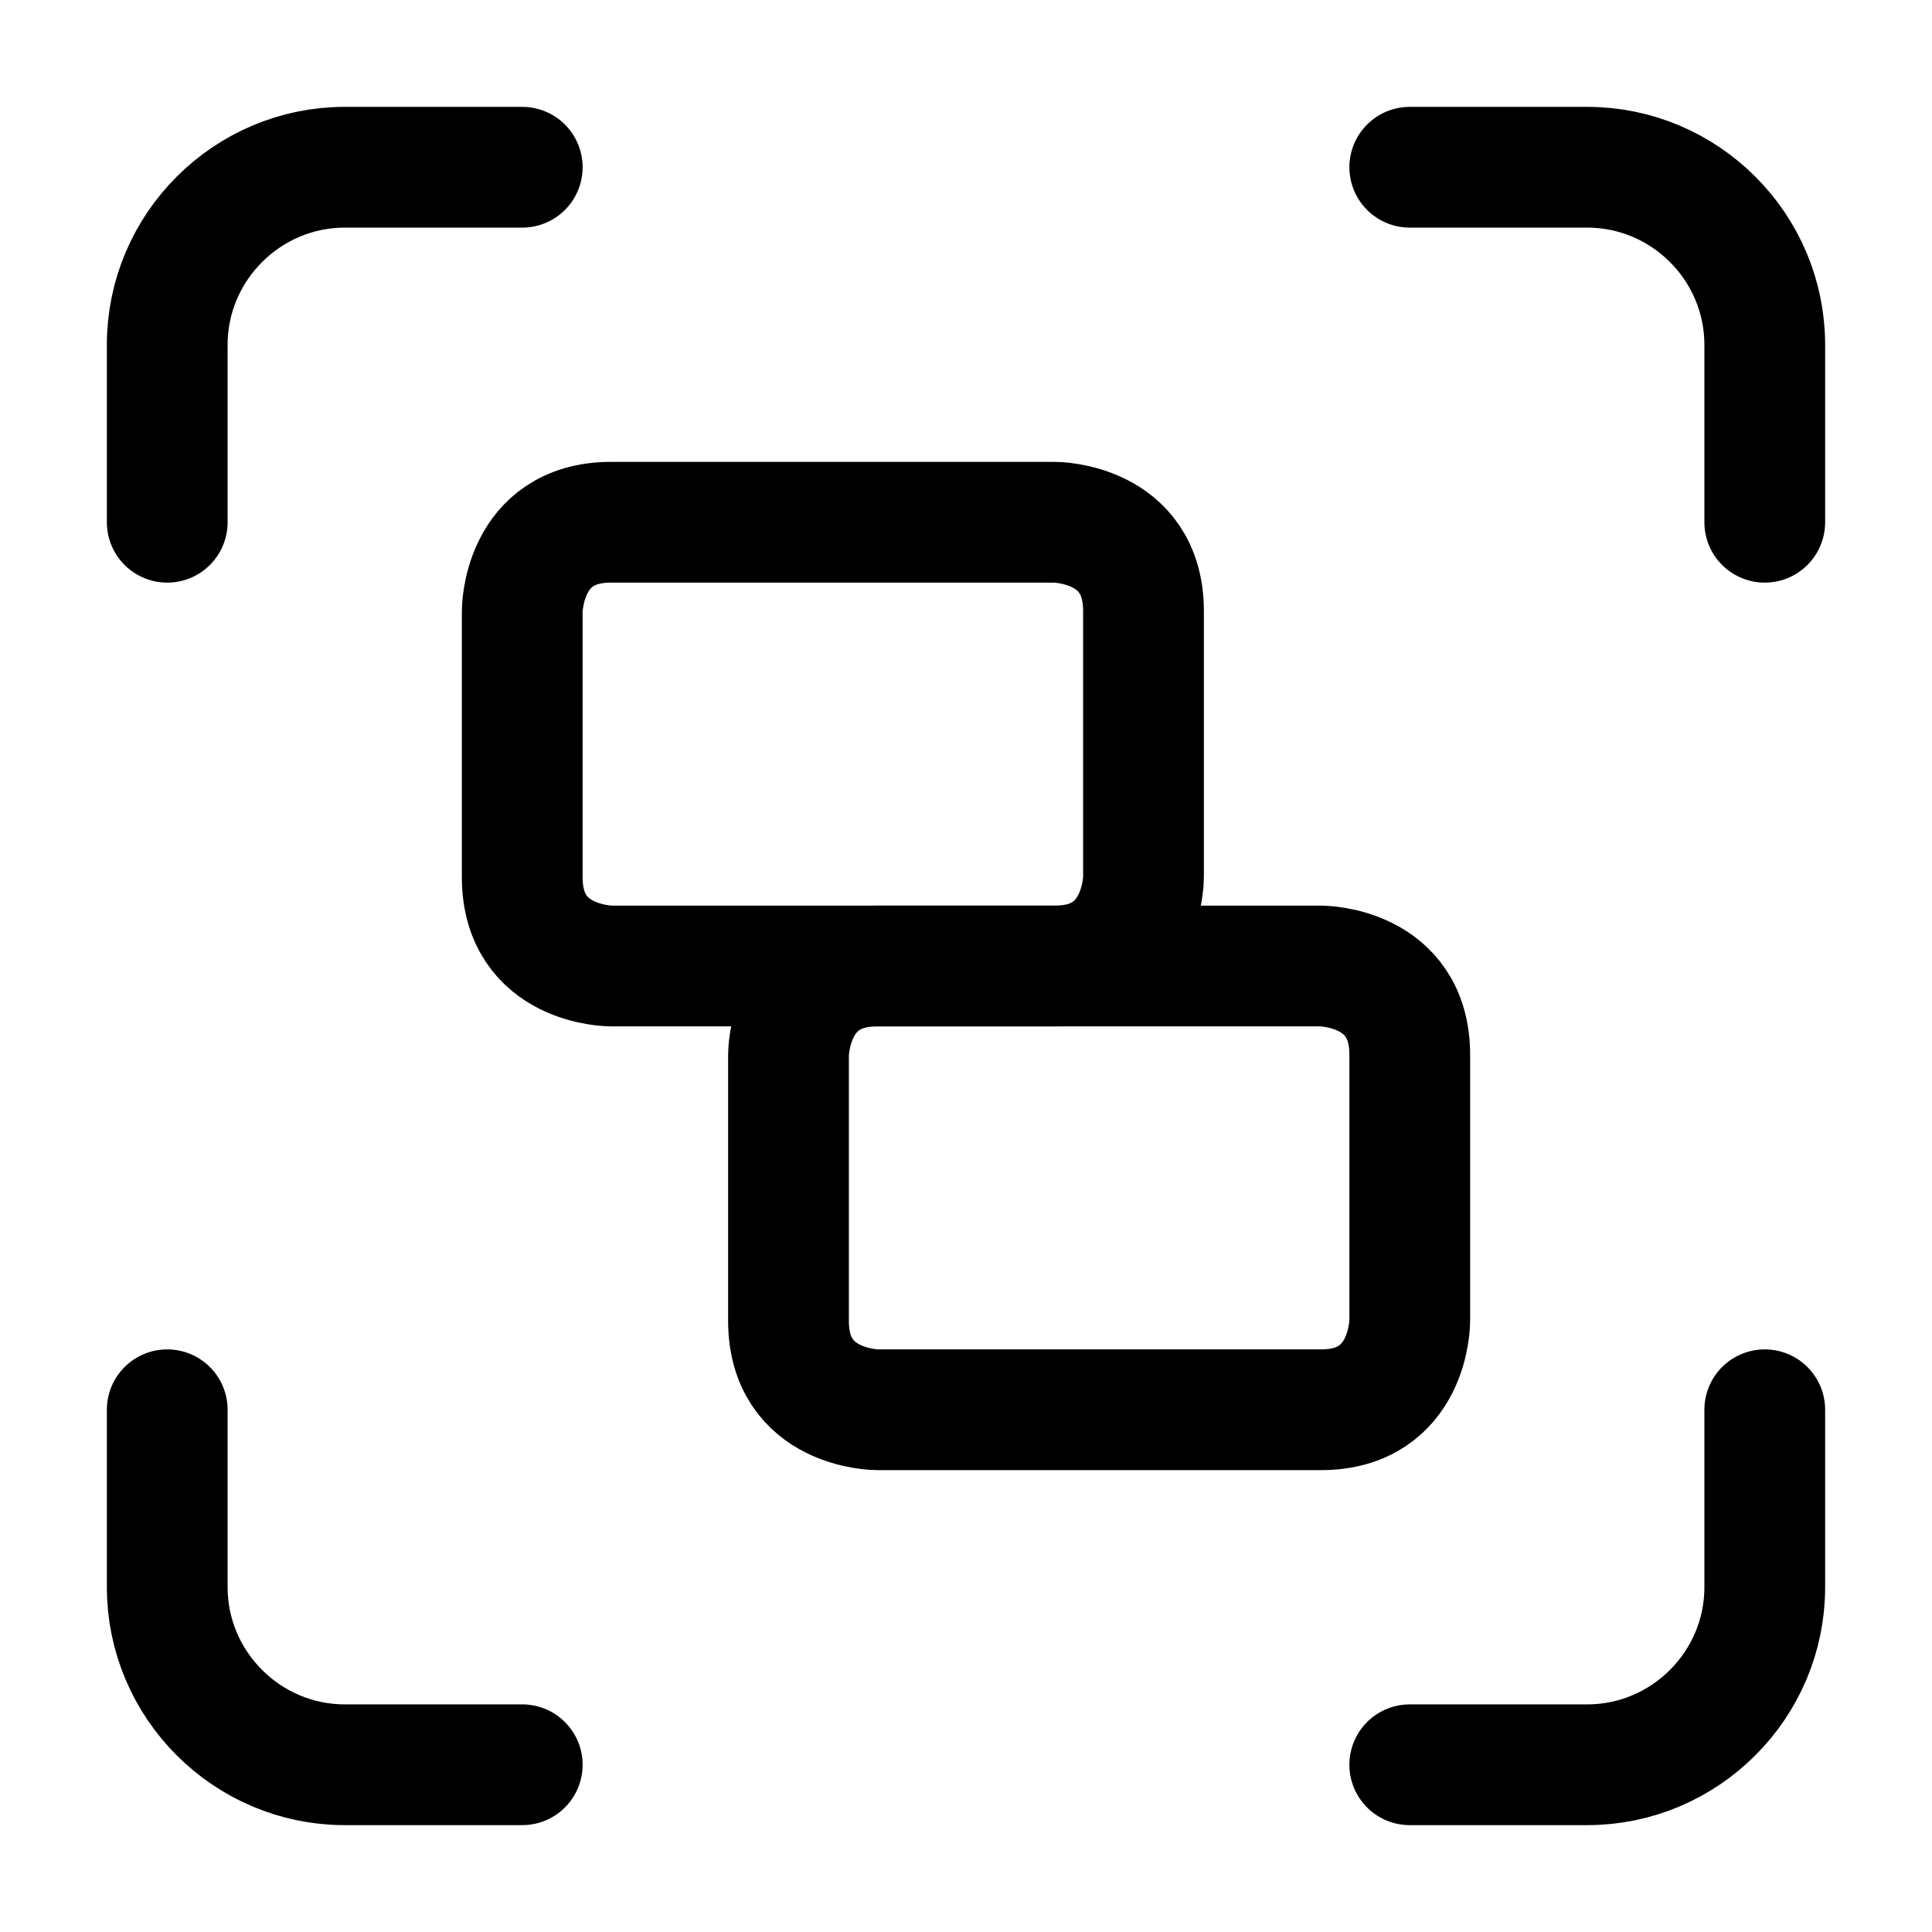
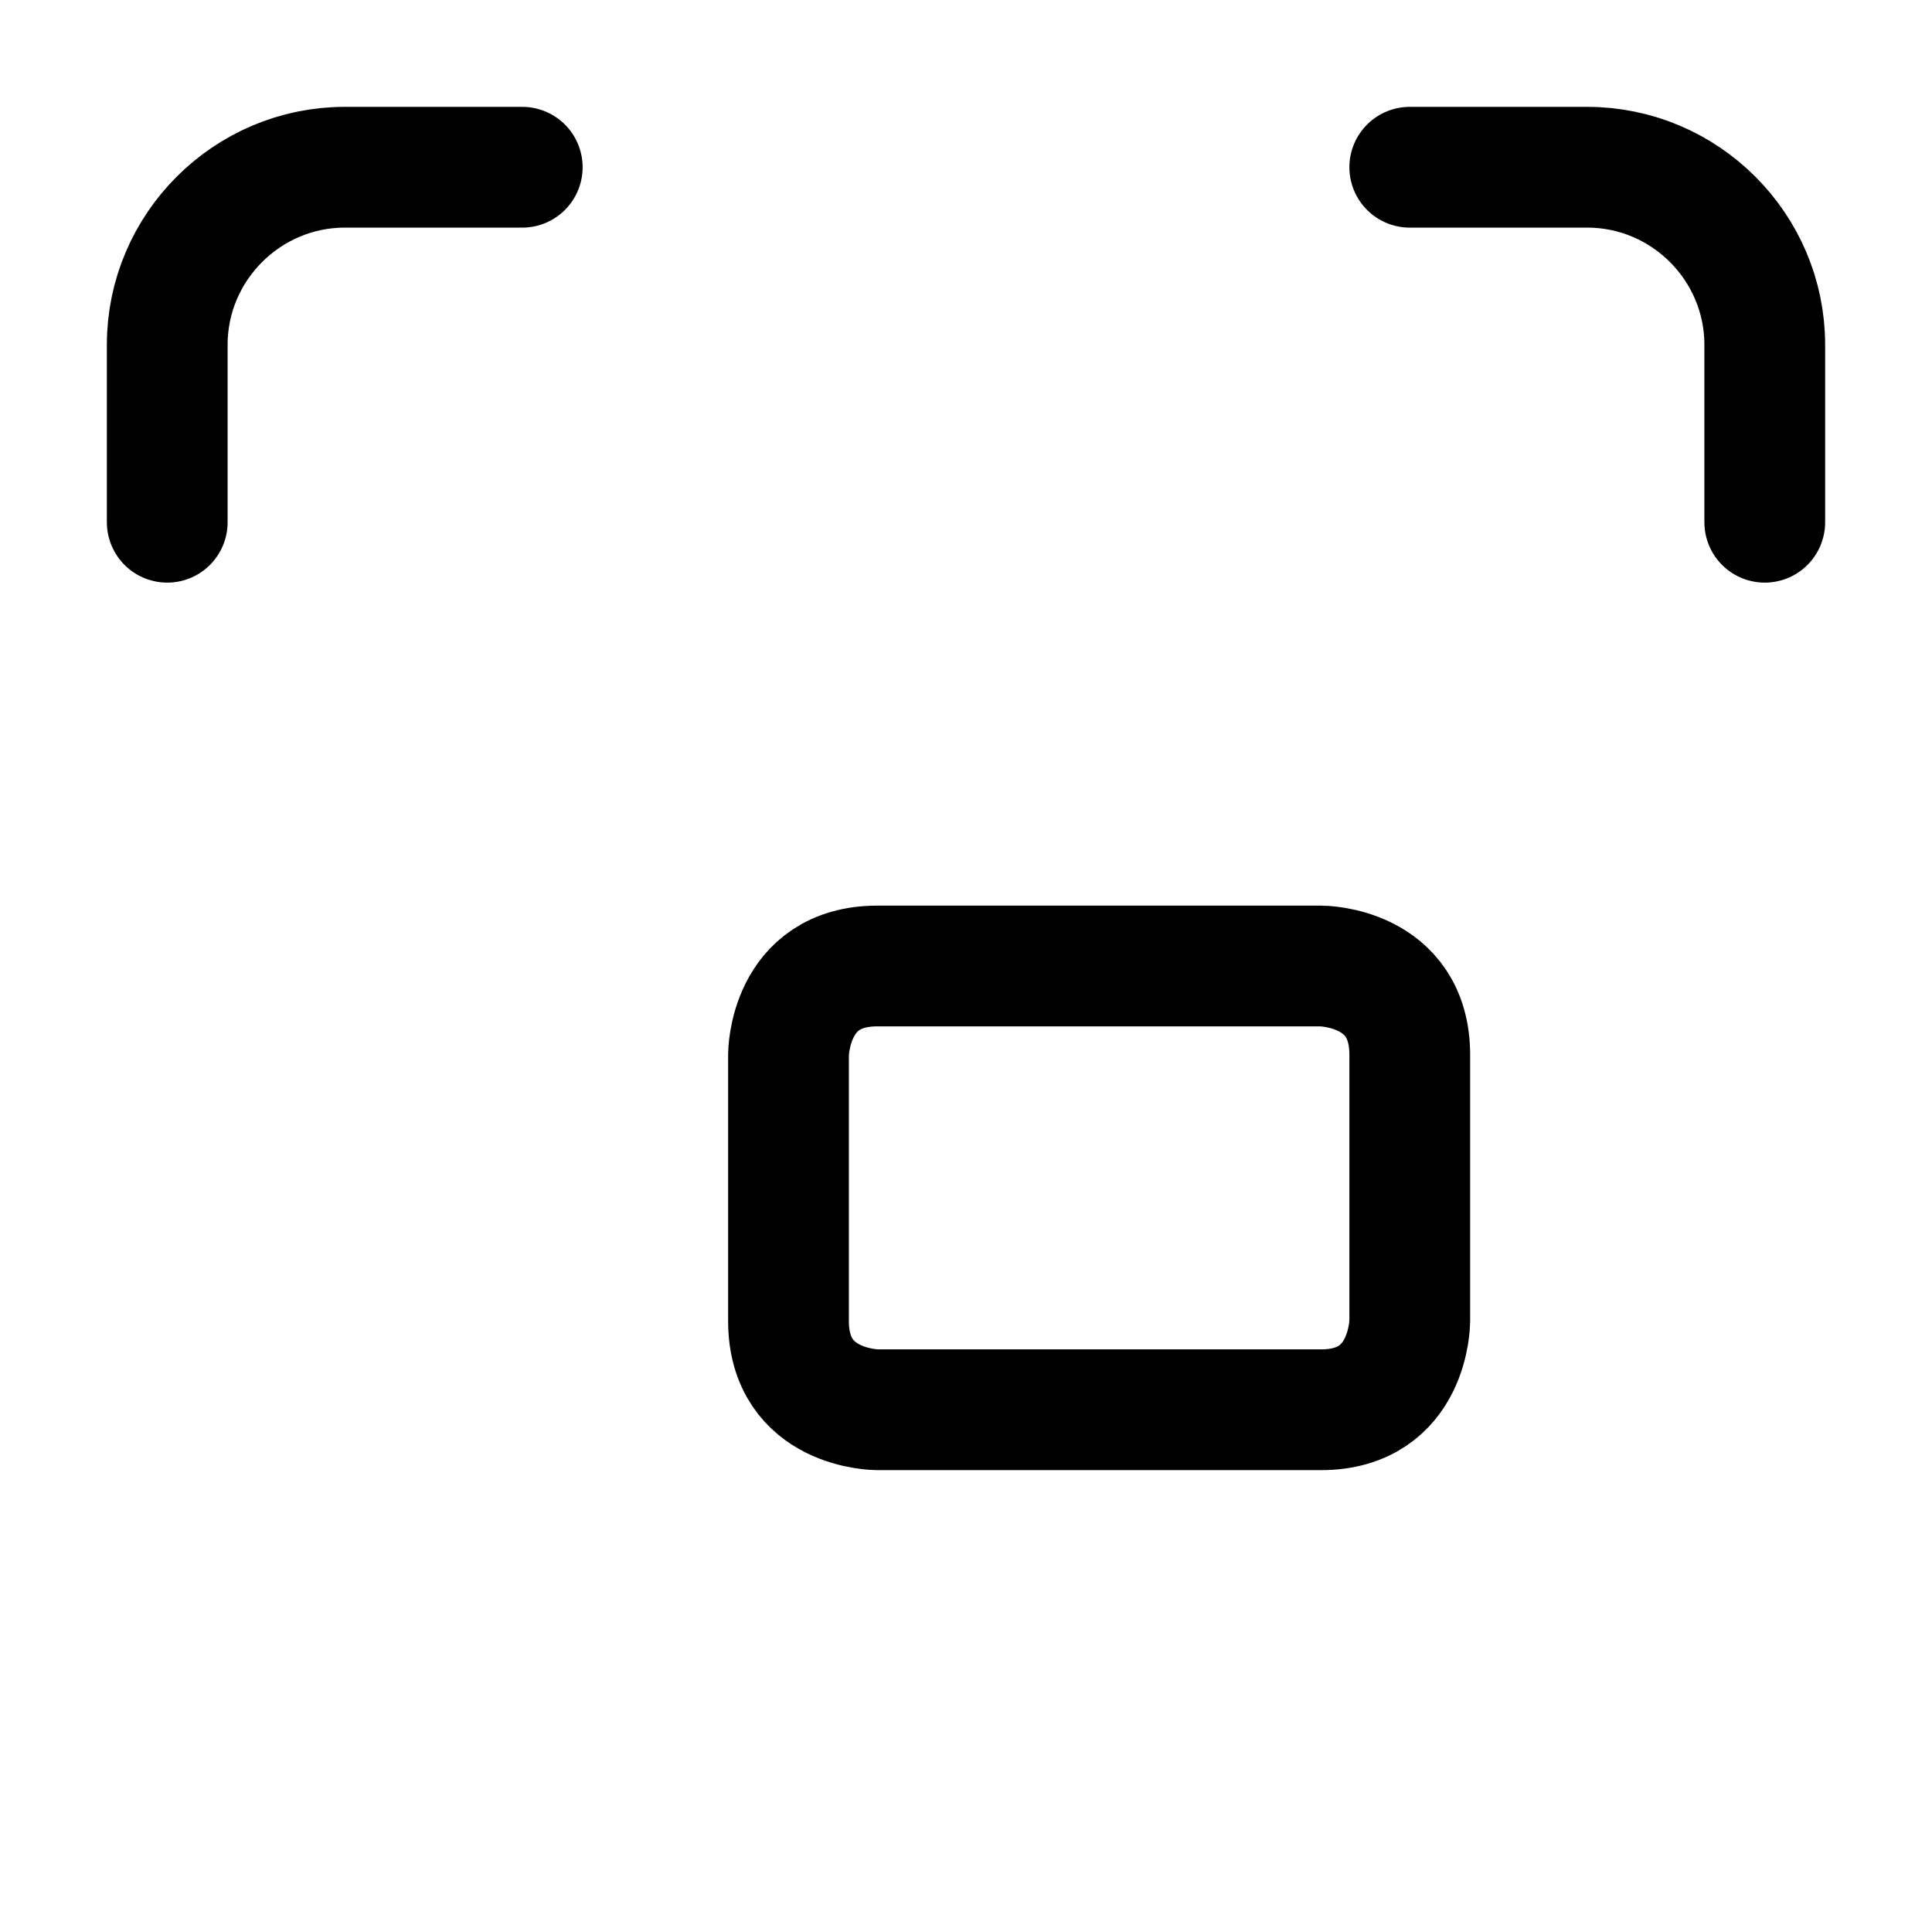
<svg xmlns="http://www.w3.org/2000/svg" width="16" height="16" viewBox="0 0 16 16" fill="none">
  <g clip-path="url(#clip0_45_20)">
    <path d="M1.385 4.325V2.855C1.385 2.046 2.047 1.385 2.855 1.385H4.325" stroke="black" stroke-linecap="round" stroke-linejoin="round" />
    <path d="M11.675 1.385H13.145C13.954 1.385 14.615 2.046 14.615 2.855V4.325" stroke="black" stroke-linecap="round" stroke-linejoin="round" />
-     <path d="M14.615 11.675V13.145C14.615 13.954 13.954 14.615 13.145 14.615H11.675" stroke="black" stroke-linecap="round" stroke-linejoin="round" />
-     <path d="M4.325 14.615H2.855C2.047 14.615 1.385 13.954 1.385 13.145V11.675" stroke="black" stroke-linecap="round" stroke-linejoin="round" />
-     <path d="M5.06 4.325H8.735C8.735 4.325 9.47 4.325 9.47 5.06V7.265C9.47 7.265 9.47 8 8.735 8H5.06C5.06 8 4.325 8 4.325 7.265V5.06C4.325 5.06 4.325 4.325 5.06 4.325Z" stroke="black" stroke-linecap="round" stroke-linejoin="round" />
    <path d="M7.265 8H10.94C10.94 8 11.675 8 11.675 8.735V10.94C11.675 10.94 11.675 11.675 10.94 11.675H7.265C7.265 11.675 6.53 11.675 6.53 10.94V8.735C6.53 8.735 6.53 8 7.265 8Z" stroke="black" stroke-linecap="round" stroke-linejoin="round" />
  </g>
  <defs>
    <clipPath id="clip0_45_20">
      <rect width="16" height="16" fill="white" />
    </clipPath>
  </defs>
</svg>